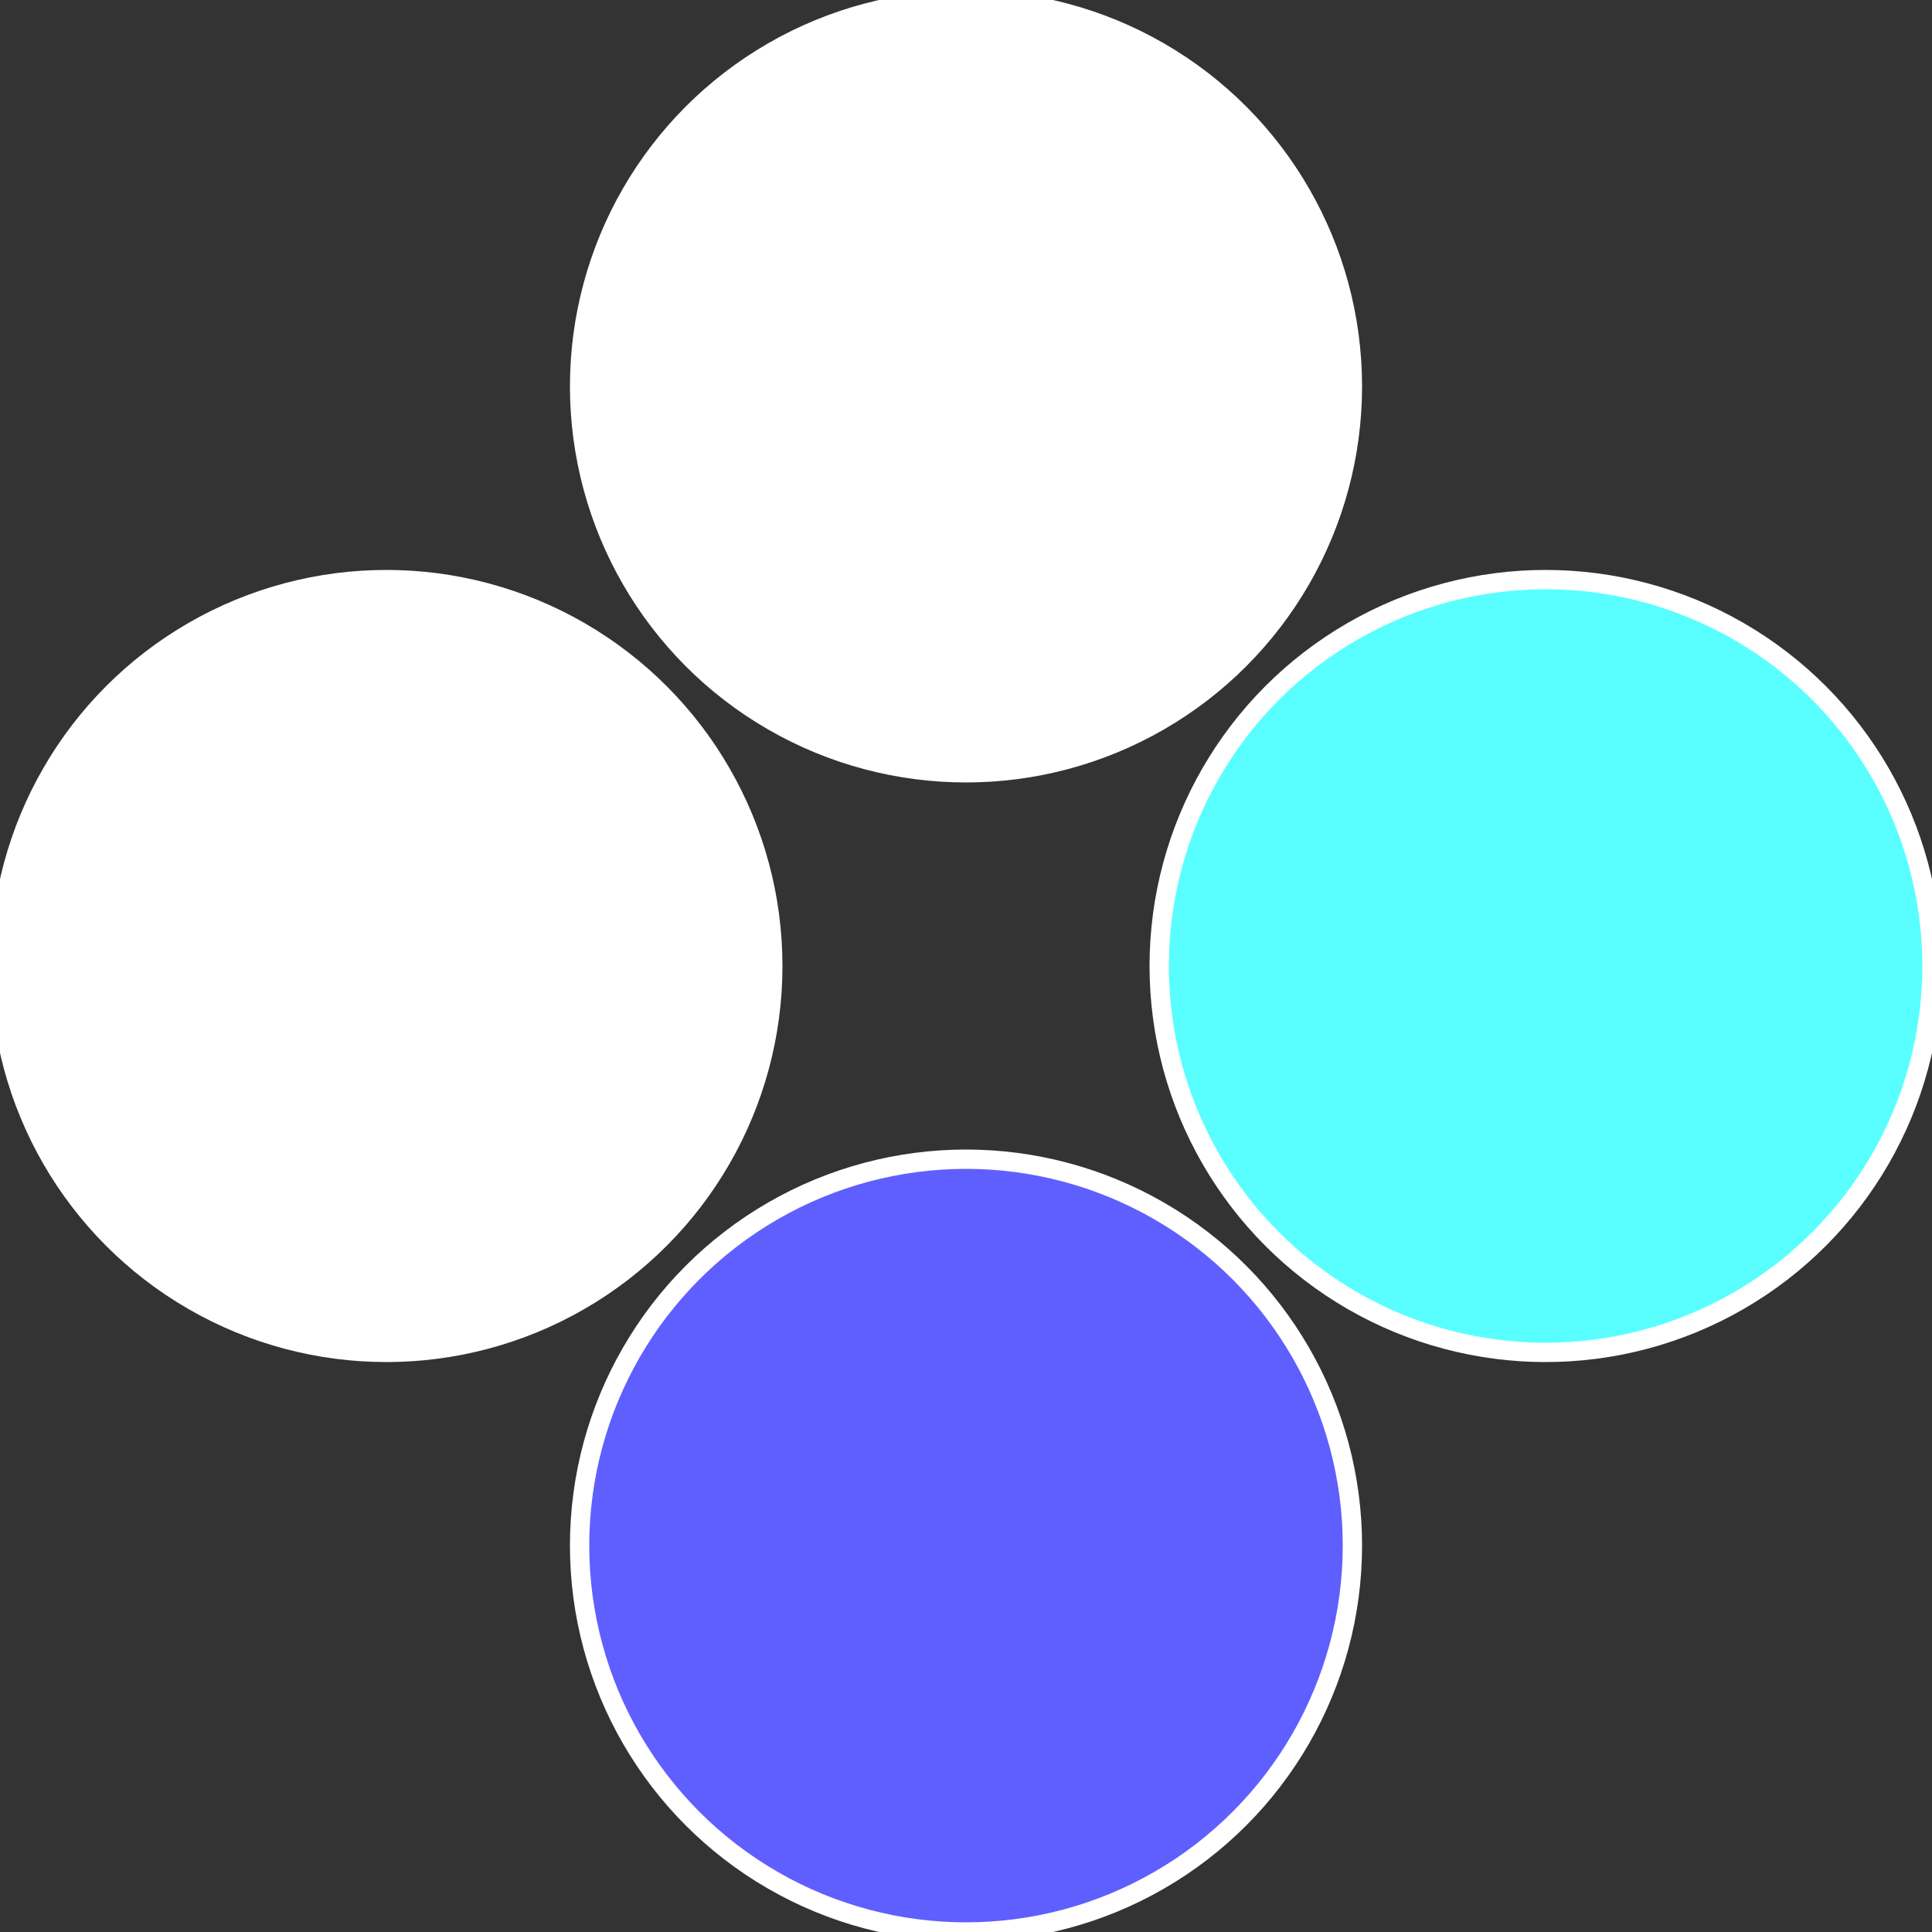
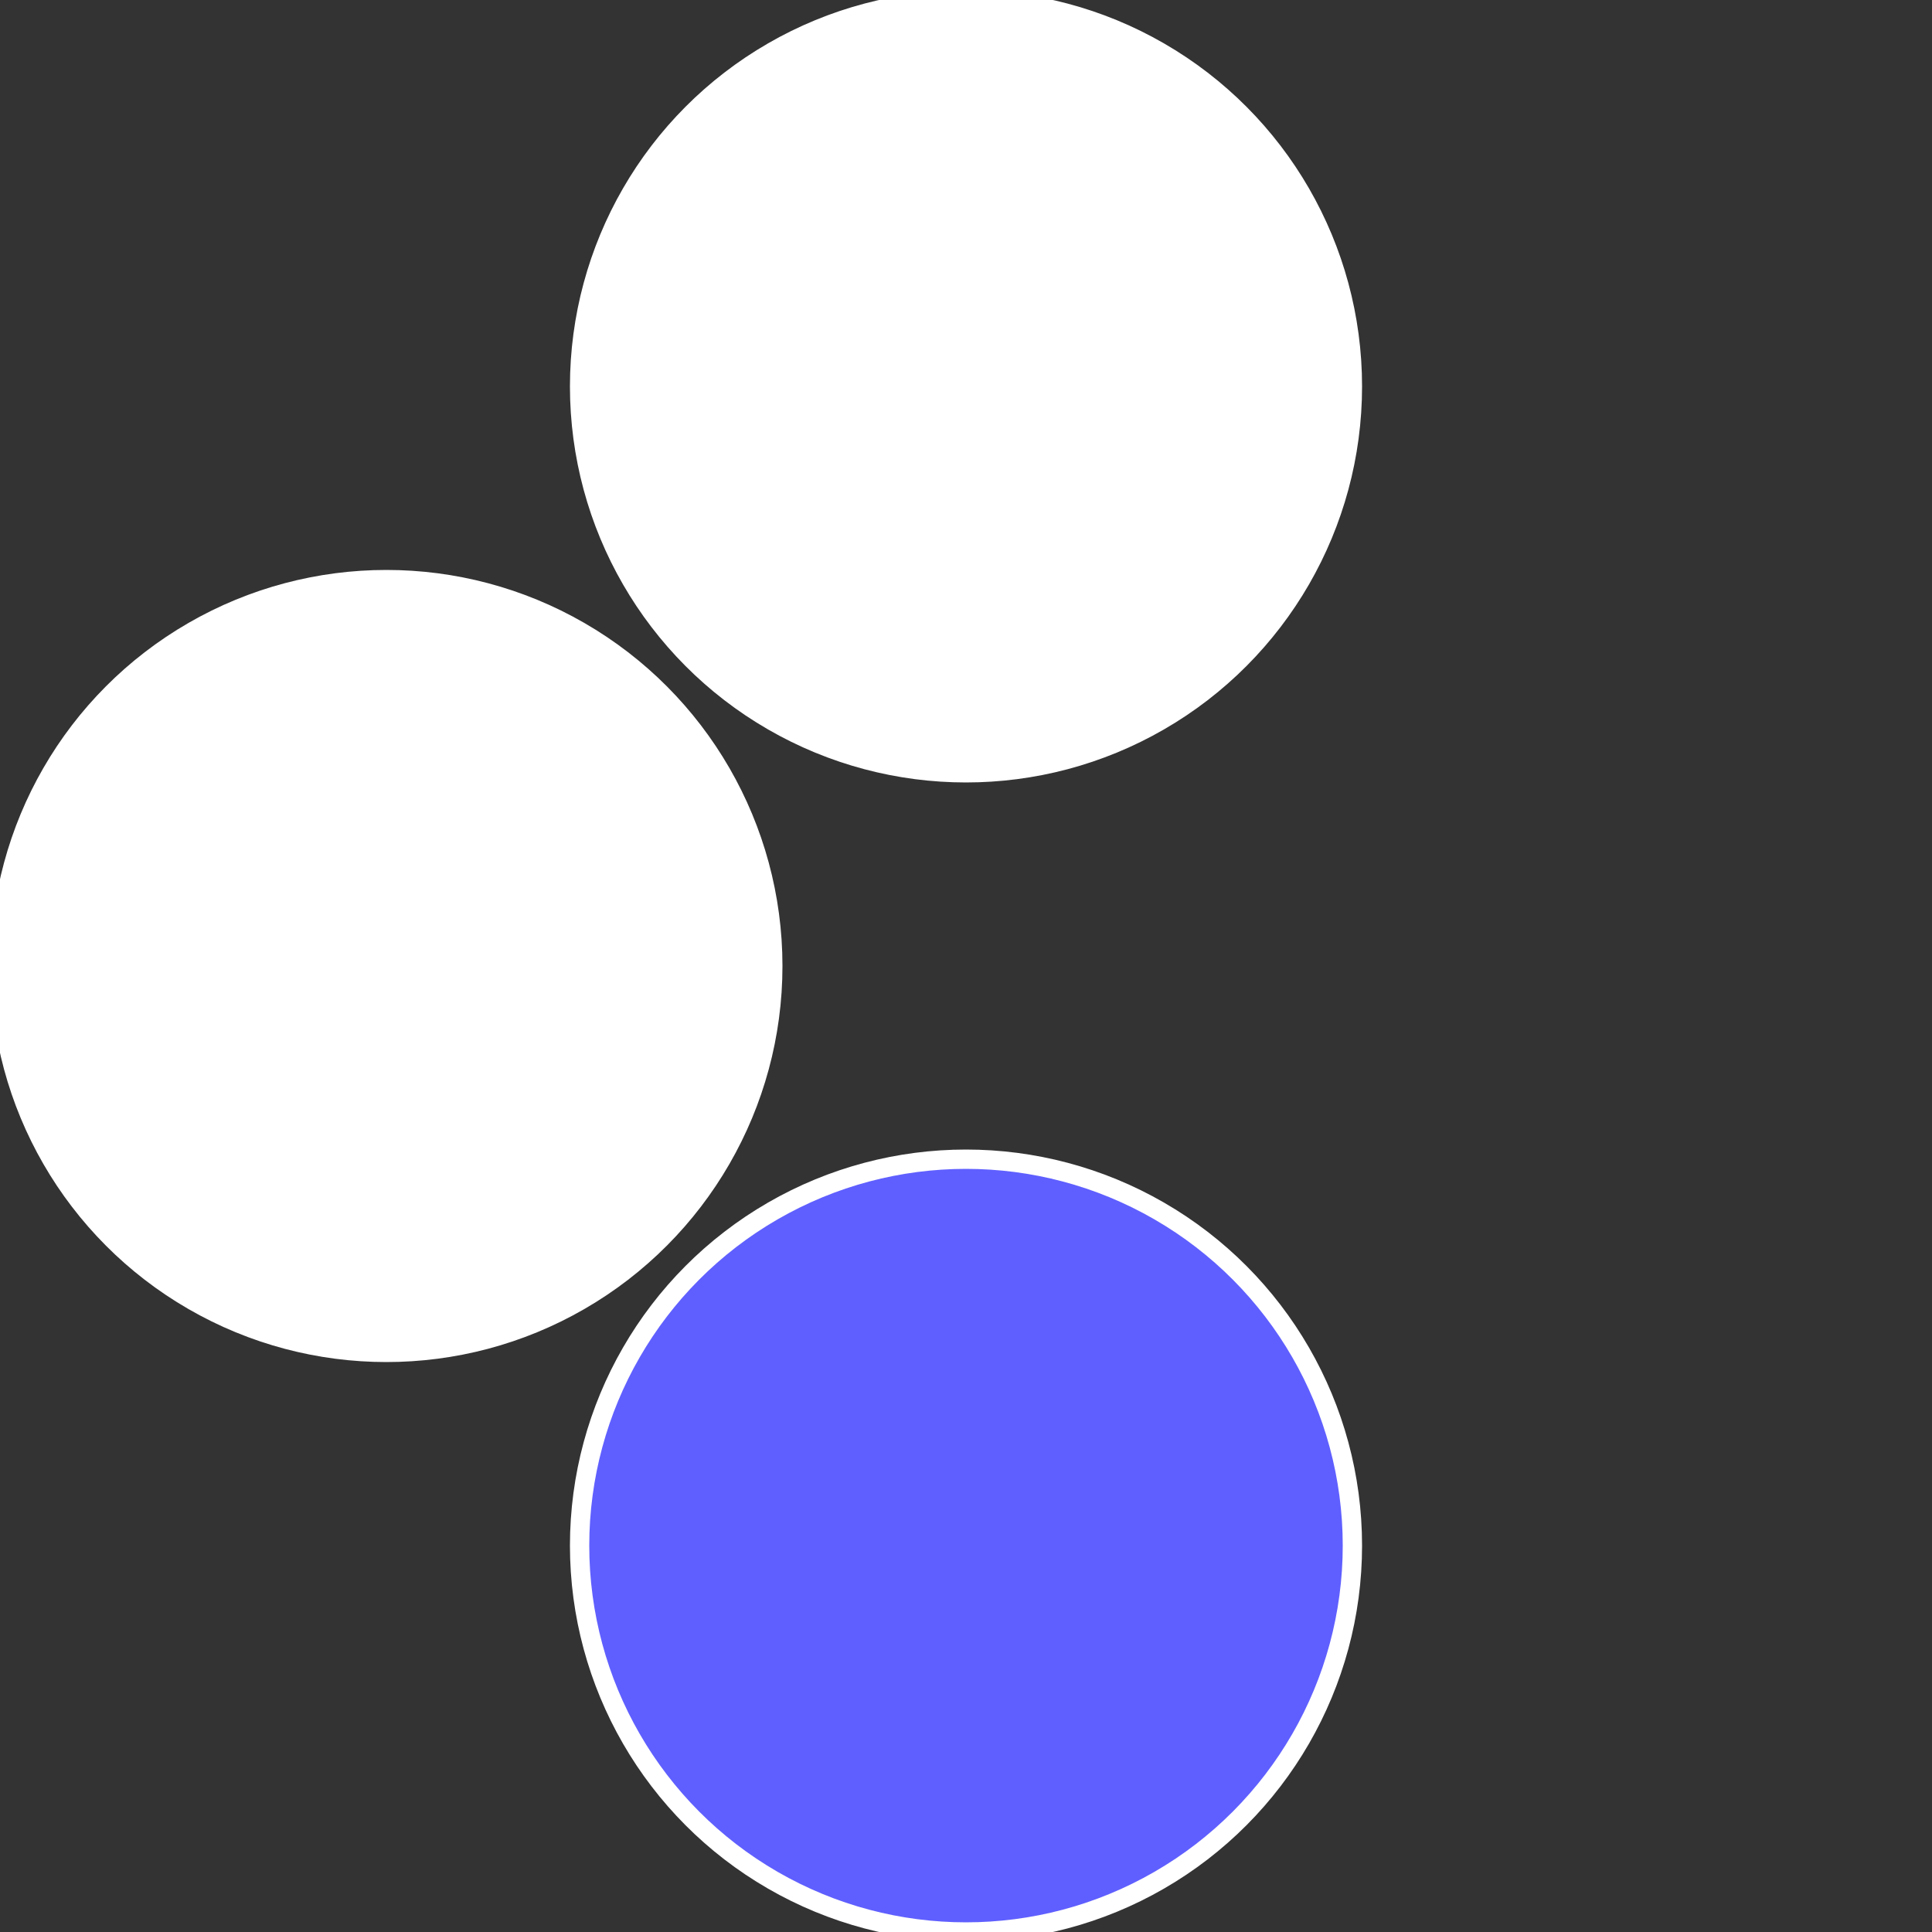
<svg xmlns="http://www.w3.org/2000/svg" width="500" height="500" viewBox="-1 -1 2 2">
  <rect x="-1" y="-1" width="2" height="2" fill="#333333" stroke="none" />
-   <circle cx="0.6" cy="0" r="0.4" fill="#59ffffffffffffffbca5f5" stroke="#fff" stroke-width="1%" />
  <circle cx="3.6739403974421E-17" cy="0.6" r="0.4" fill="#5f5fffffffffffffbcafffffffffffffc21" stroke="#fff" stroke-width="1%" />
  <circle cx="-0.6" cy="7.3478807948841E-17" r="0.4" fill="#fffffffffffffc215f5fffffffffffffbca" stroke="#fff" stroke-width="1%" />
  <circle cx="-1.1021821192326E-16" cy="-0.6" r="0.4" fill="#fffffffffffffbca5f559e" stroke="#fff" stroke-width="1%" />
</svg>